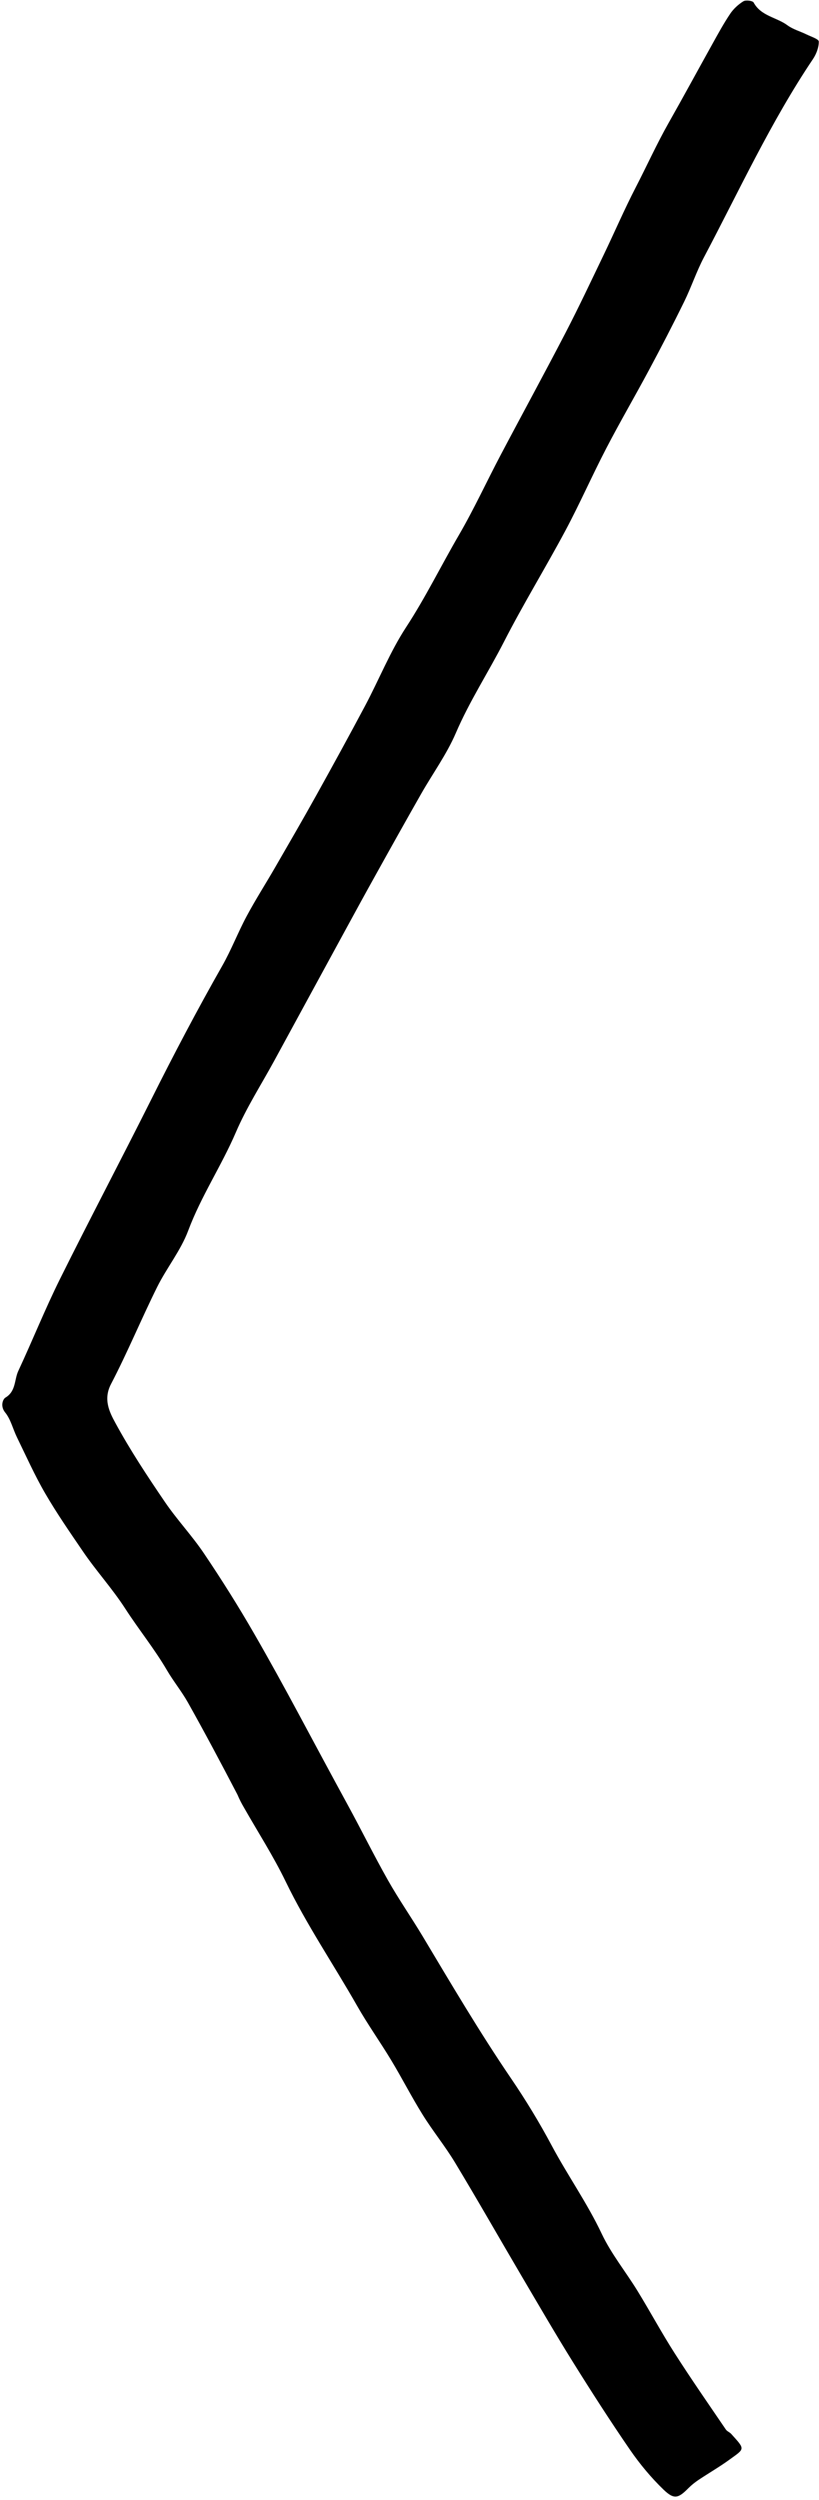
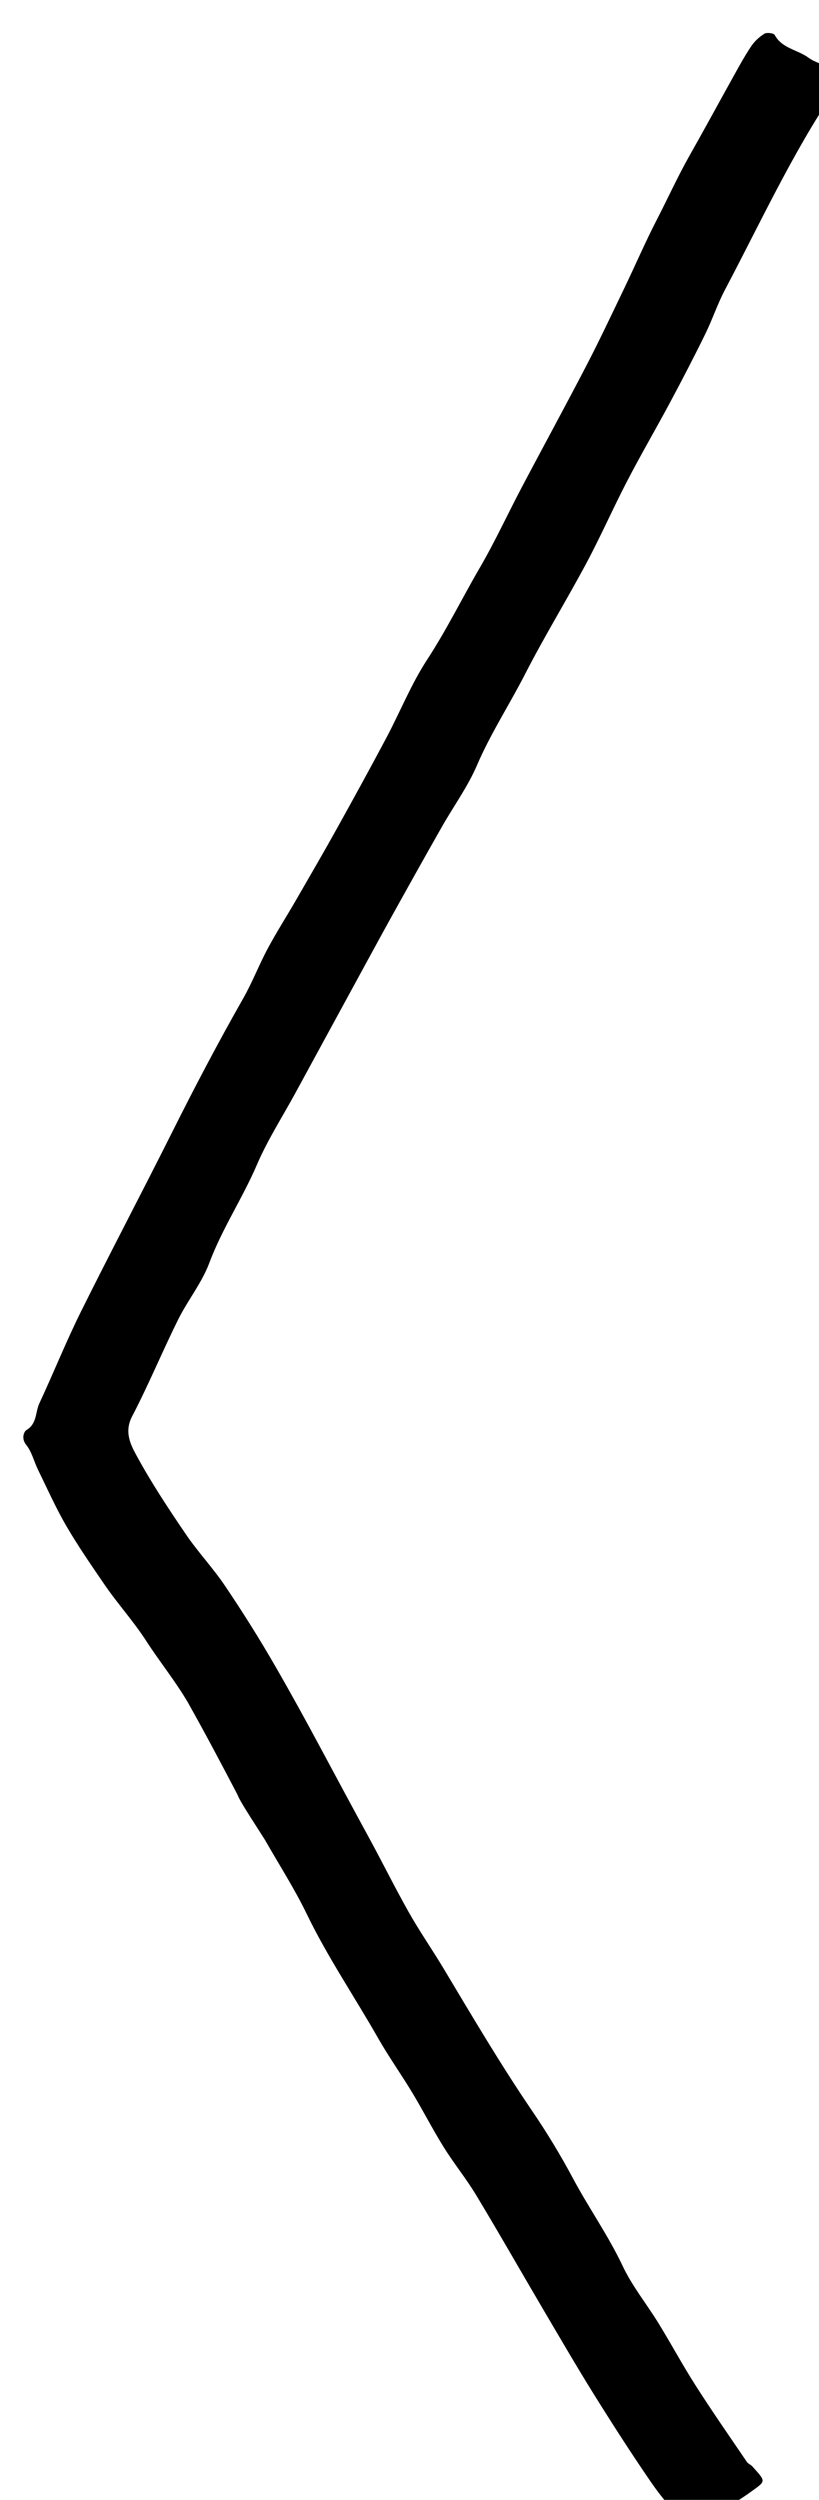
<svg xmlns="http://www.w3.org/2000/svg" height="444.1" preserveAspectRatio="xMidYMid meet" version="1.0" viewBox="-0.4 -0.1 145.5 444.1" width="145.5" zoomAndPan="magnify">
  <g id="change1_1">
-     <path d="M41.78,318.71c-2.95-5.66-5.81-11.04-8.79-16.35c-1.12-1.99-2.59-3.79-3.74-5.76c-2.23-3.81-5.02-7.24-7.4-10.93 c-2.31-3.58-5.16-6.69-7.53-10.18c-2.31-3.39-4.65-6.77-6.71-10.32c-1.86-3.21-3.38-6.62-5.01-9.96c-0.71-1.46-1.09-3.16-2.08-4.38 c-0.92-1.13-0.41-2.38,0.05-2.65c1.89-1.13,1.55-3.16,2.28-4.73c2.52-5.41,4.74-10.96,7.39-16.3c5.31-10.69,10.88-21.25,16.23-31.93 c4.01-8.02,8.18-15.95,12.61-23.74c1.62-2.85,2.8-5.95,4.35-8.84c1.58-2.95,3.39-5.77,5.06-8.67c2.45-4.25,4.92-8.49,7.3-12.78 c2.94-5.29,5.85-10.6,8.69-15.94c2.46-4.63,4.42-9.57,7.27-13.93c3.46-5.3,6.22-10.95,9.39-16.39c2.68-4.61,4.92-9.49,7.41-14.21 c3.82-7.24,7.74-14.42,11.51-21.68c2.36-4.55,4.54-9.19,6.76-13.81c1.93-4.01,3.68-8.09,5.73-12.06c1.95-3.78,3.71-7.67,5.81-11.39 c2.65-4.68,5.21-9.41,7.82-14.1c1-1.8,1.99-3.62,3.14-5.33c0.59-0.88,1.44-1.66,2.34-2.22c0.43-0.26,1.65-0.11,1.83,0.22 c1.31,2.42,4.07,2.61,6,4.04c0.99,0.73,2.26,1.07,3.38,1.62c0.79,0.39,2.18,0.83,2.19,1.26c0.02,1.04-0.43,2.22-1.03,3.12 c-7.5,11.16-13.1,23.36-19.36,35.2c-1.34,2.54-2.25,5.31-3.52,7.9c-2.01,4.1-4.11,8.15-6.27,12.18c-2.49,4.65-5.15,9.21-7.58,13.89 c-2.5,4.81-4.68,9.78-7.23,14.56c-3.55,6.64-7.5,13.08-10.93,19.78c-2.79,5.45-6.14,10.58-8.57,16.25 c-1.62,3.76-4.09,7.16-6.13,10.74c-2.76,4.85-5.48,9.72-8.19,14.6c-1.71,3.07-3.4,6.16-5.08,9.25c-4.3,7.88-8.58,15.77-12.88,23.66 c-2.29,4.2-4.9,8.26-6.78,12.64c-2.56,5.96-6.18,11.36-8.47,17.47c-1.32,3.54-3.82,6.61-5.52,10.03c-2.83,5.7-5.26,11.6-8.2,17.24 c-1.4,2.69-0.29,4.95,0.76,6.87c2.63,4.85,5.69,9.48,8.8,14.05c2.16,3.18,4.84,6.01,6.98,9.2c3.14,4.66,6.14,9.43,8.94,14.3 c2.71,4.7,5.32,9.46,7.89,14.24c2.88,5.36,5.76,10.74,8.68,16.09c2.42,4.43,4.65,8.96,7.13,13.35c1.92,3.4,4.16,6.62,6.17,9.97 c5.09,8.51,10.12,17.05,15.7,25.25c2.62,3.85,5.06,7.86,7.25,11.97c2.83,5.3,6.3,10.2,8.88,15.66c1.7,3.59,4.28,6.76,6.37,10.17 c2.24,3.65,4.27,7.43,6.58,11.04c2.93,4.59,6.04,9.06,9.1,13.56c0.22,0.33,0.68,0.48,0.95,0.78c2.54,2.81,2.44,2.58-0.27,4.55 c-1.77,1.29-3.68,2.39-5.51,3.61c-0.64,0.43-1.26,0.92-1.8,1.46c-1.8,1.82-2.54,2.1-4.42,0.3c-2.22-2.14-4.23-4.56-5.98-7.1 c-3.51-5.11-6.86-10.33-10.14-15.59c-3.12-5.01-6.08-10.12-9.08-15.21c-3.96-6.73-7.82-13.52-11.85-20.2 c-1.77-2.94-3.97-5.63-5.78-8.55c-1.96-3.15-3.65-6.47-5.57-9.65c-1.97-3.27-4.19-6.38-6.07-9.69c-4.19-7.36-8.96-14.38-12.67-22.04 c-2.19-4.53-4.94-8.8-7.43-13.18C42.55,320.34,42.19,319.68,41.78,318.71z" />
+     <path d="M41.78,318.71c-2.95-5.66-5.81-11.04-8.79-16.35c-2.23-3.81-5.02-7.24-7.4-10.93 c-2.31-3.58-5.16-6.69-7.53-10.18c-2.31-3.39-4.65-6.77-6.71-10.32c-1.86-3.21-3.38-6.62-5.01-9.96c-0.71-1.46-1.09-3.16-2.08-4.38 c-0.92-1.13-0.41-2.38,0.05-2.65c1.89-1.13,1.55-3.16,2.28-4.73c2.52-5.41,4.74-10.96,7.39-16.3c5.31-10.69,10.88-21.25,16.23-31.93 c4.01-8.02,8.18-15.95,12.61-23.74c1.62-2.85,2.8-5.95,4.35-8.84c1.58-2.95,3.39-5.77,5.06-8.67c2.45-4.25,4.92-8.49,7.3-12.78 c2.94-5.29,5.85-10.6,8.69-15.94c2.46-4.63,4.42-9.57,7.27-13.93c3.46-5.3,6.22-10.95,9.39-16.39c2.68-4.61,4.92-9.49,7.41-14.21 c3.82-7.24,7.74-14.42,11.51-21.68c2.36-4.55,4.54-9.19,6.76-13.81c1.93-4.01,3.68-8.09,5.73-12.06c1.95-3.78,3.71-7.67,5.81-11.39 c2.65-4.68,5.21-9.41,7.82-14.1c1-1.8,1.99-3.62,3.14-5.33c0.59-0.88,1.44-1.66,2.34-2.22c0.43-0.26,1.65-0.11,1.83,0.22 c1.31,2.42,4.07,2.61,6,4.04c0.99,0.73,2.26,1.07,3.38,1.62c0.79,0.39,2.18,0.83,2.19,1.26c0.02,1.04-0.43,2.22-1.03,3.12 c-7.5,11.16-13.1,23.36-19.36,35.2c-1.34,2.54-2.25,5.31-3.52,7.9c-2.01,4.1-4.11,8.15-6.27,12.18c-2.49,4.65-5.15,9.21-7.58,13.89 c-2.5,4.81-4.68,9.78-7.23,14.56c-3.55,6.64-7.5,13.08-10.93,19.78c-2.79,5.45-6.14,10.58-8.57,16.25 c-1.62,3.76-4.09,7.16-6.13,10.74c-2.76,4.85-5.48,9.72-8.19,14.6c-1.71,3.07-3.4,6.16-5.08,9.25c-4.3,7.88-8.58,15.77-12.88,23.66 c-2.29,4.2-4.9,8.26-6.78,12.64c-2.56,5.96-6.18,11.36-8.47,17.47c-1.32,3.54-3.82,6.61-5.52,10.03c-2.83,5.7-5.26,11.6-8.2,17.24 c-1.4,2.69-0.29,4.95,0.76,6.87c2.63,4.85,5.69,9.48,8.8,14.05c2.16,3.18,4.84,6.01,6.98,9.2c3.14,4.66,6.14,9.43,8.94,14.3 c2.71,4.7,5.32,9.46,7.89,14.24c2.88,5.36,5.76,10.74,8.68,16.09c2.42,4.43,4.65,8.96,7.13,13.35c1.92,3.4,4.16,6.62,6.17,9.97 c5.09,8.51,10.12,17.05,15.7,25.25c2.62,3.85,5.06,7.86,7.25,11.97c2.83,5.3,6.3,10.2,8.88,15.66c1.7,3.59,4.28,6.76,6.37,10.17 c2.24,3.65,4.27,7.43,6.58,11.04c2.93,4.59,6.04,9.06,9.1,13.56c0.22,0.33,0.68,0.48,0.95,0.78c2.54,2.81,2.44,2.58-0.27,4.55 c-1.77,1.29-3.68,2.39-5.51,3.61c-0.64,0.43-1.26,0.92-1.8,1.46c-1.8,1.82-2.54,2.1-4.42,0.3c-2.22-2.14-4.23-4.56-5.98-7.1 c-3.51-5.11-6.86-10.33-10.14-15.59c-3.12-5.01-6.08-10.12-9.08-15.21c-3.96-6.73-7.82-13.52-11.85-20.2 c-1.77-2.94-3.97-5.63-5.78-8.55c-1.96-3.15-3.65-6.47-5.57-9.65c-1.97-3.27-4.19-6.38-6.07-9.69c-4.19-7.36-8.96-14.38-12.67-22.04 c-2.19-4.53-4.94-8.8-7.43-13.18C42.55,320.34,42.19,319.68,41.78,318.71z" />
  </g>
</svg>